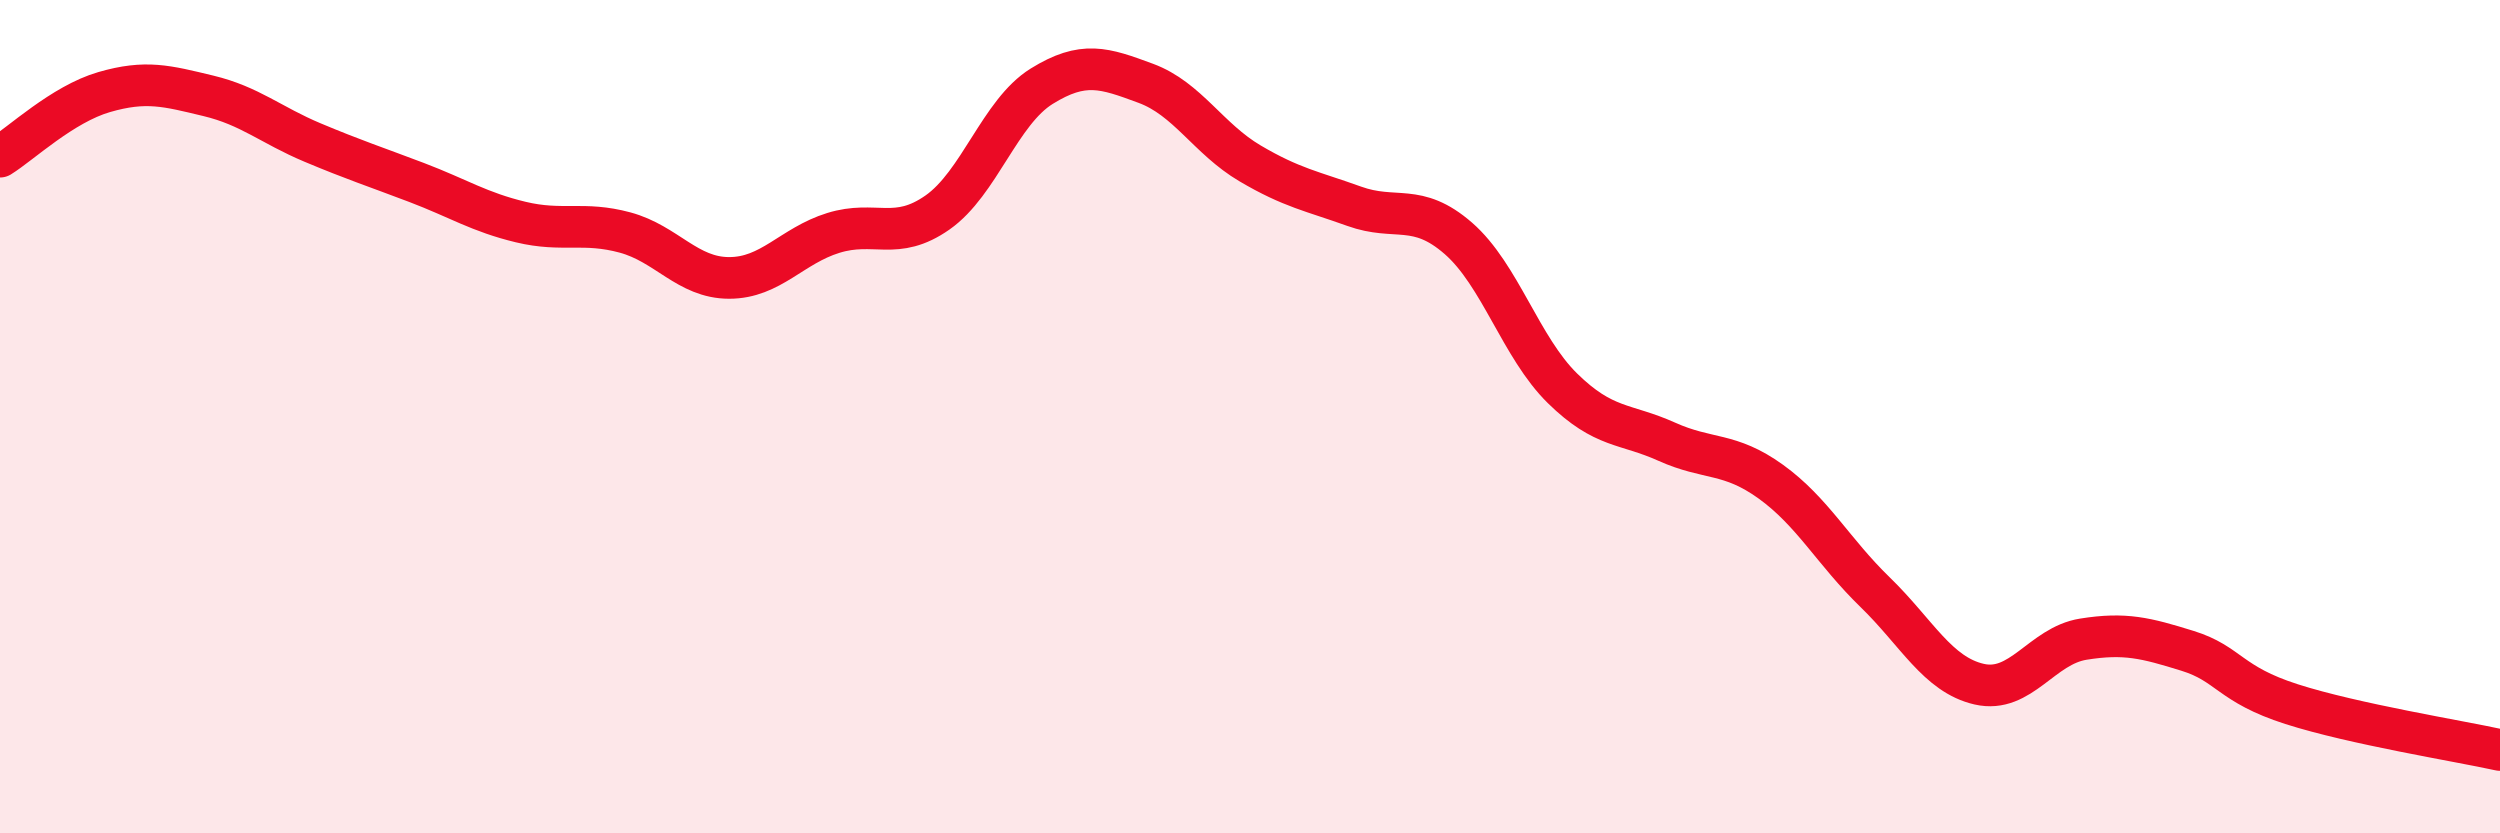
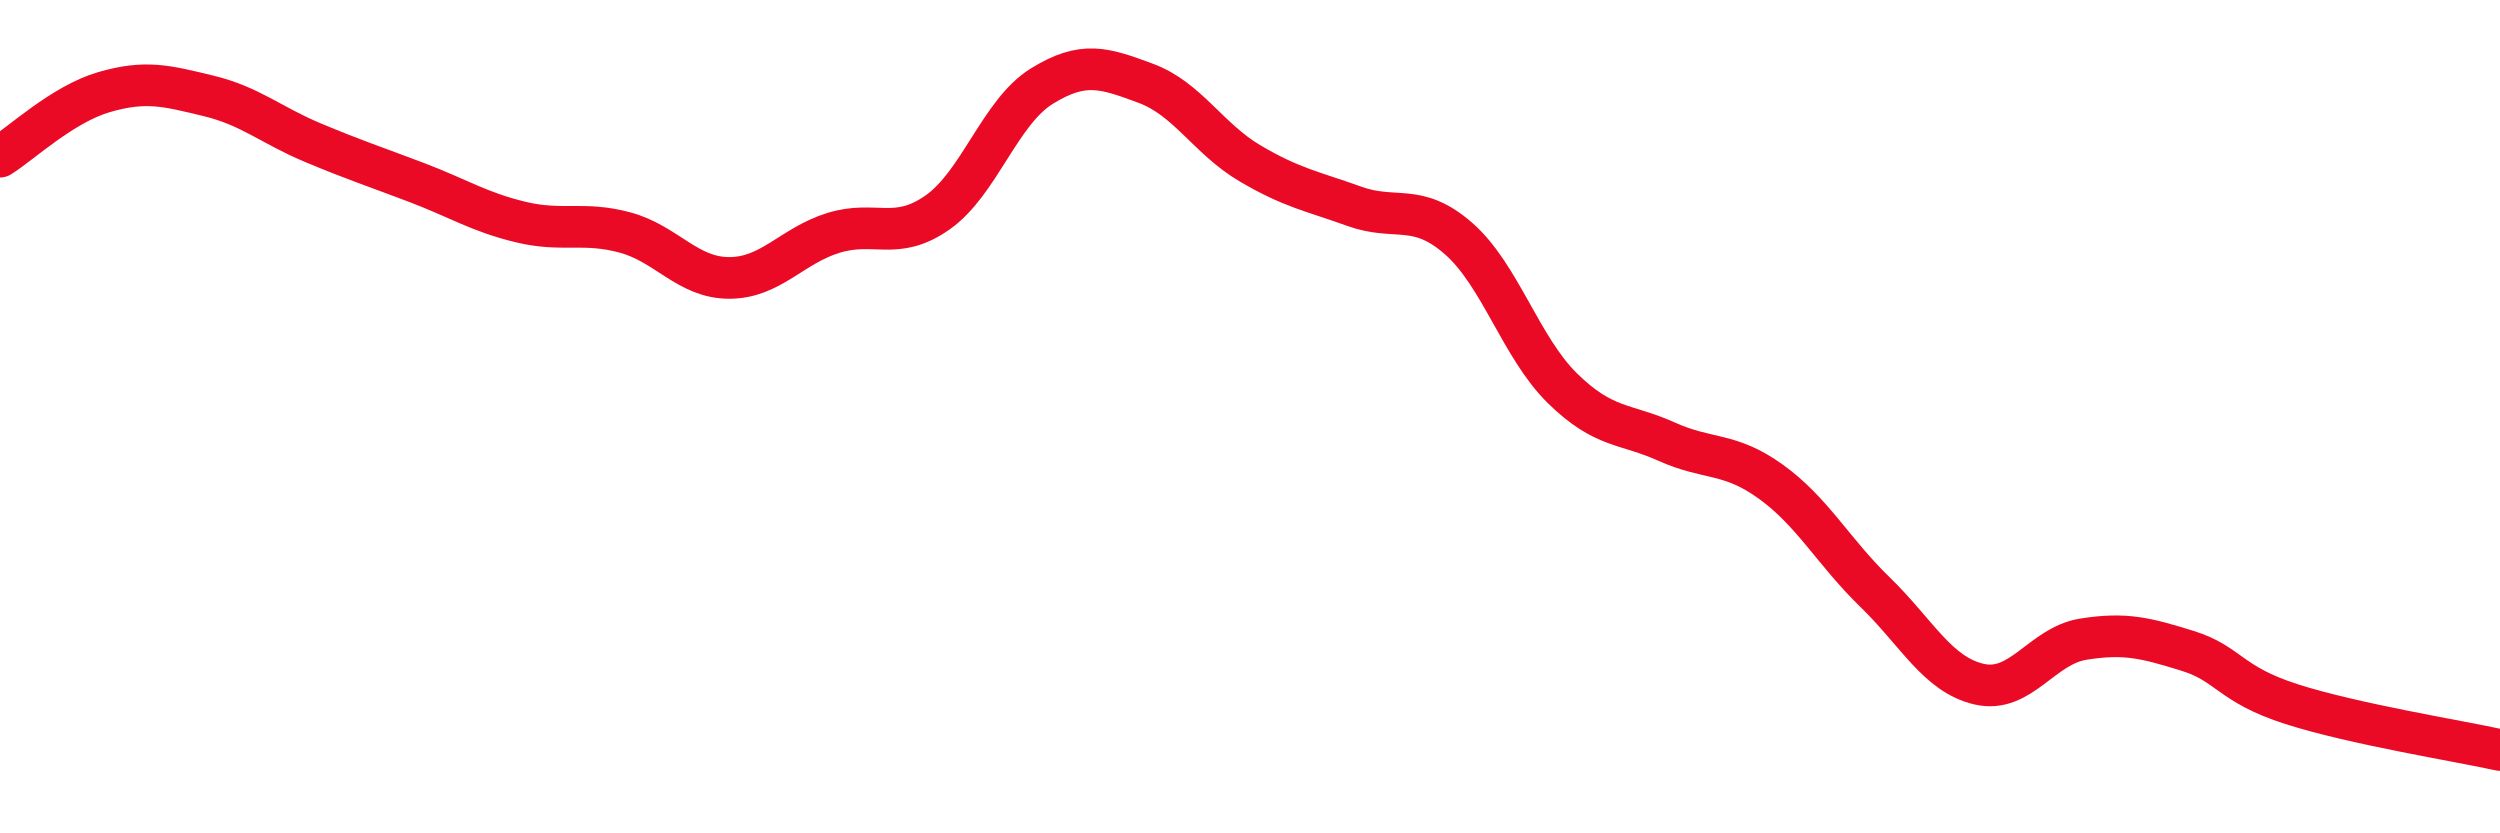
<svg xmlns="http://www.w3.org/2000/svg" width="60" height="20" viewBox="0 0 60 20">
-   <path d="M 0,3.76 C 0.5,3.45 1.5,2.5 2.5,2.21 C 3.5,1.92 4,2.06 5,2.3 C 6,2.54 6.5,3 7.5,3.42 C 8.5,3.84 9,4 10,4.38 C 11,4.76 11.5,5.09 12.5,5.33 C 13.5,5.57 14,5.31 15,5.58 C 16,5.85 16.5,6.67 17.5,6.67 C 18.5,6.67 19,5.9 20,5.59 C 21,5.28 21.5,5.8 22.5,5.1 C 23.5,4.4 24,2.69 25,2.07 C 26,1.45 26.5,1.63 27.5,2 C 28.5,2.37 29,3.33 30,3.92 C 31,4.51 31.5,4.59 32.5,4.95 C 33.5,5.31 34,4.85 35,5.72 C 36,6.59 36.5,8.34 37.5,9.32 C 38.5,10.3 39,10.15 40,10.6 C 41,11.05 41.5,10.84 42.5,11.56 C 43.5,12.28 44,13.24 45,14.21 C 46,15.18 46.5,16.19 47.5,16.42 C 48.5,16.65 49,15.5 50,15.34 C 51,15.18 51.5,15.31 52.5,15.62 C 53.5,15.93 53.5,16.42 55,16.9 C 56.5,17.38 59,17.78 60,18L60 20L0 20Z" fill="#EB0A25" opacity="0.1" stroke-linecap="round" stroke-linejoin="round" />
  <path d="M 0,3.76 C 0.5,3.45 1.5,2.5 2.5,2.21 C 3.5,1.92 4,2.06 5,2.3 C 6,2.54 6.5,3 7.5,3.42 C 8.5,3.84 9,4 10,4.38 C 11,4.76 11.5,5.09 12.5,5.33 C 13.5,5.57 14,5.31 15,5.58 C 16,5.85 16.5,6.67 17.5,6.67 C 18.5,6.67 19,5.9 20,5.59 C 21,5.28 21.5,5.8 22.5,5.1 C 23.5,4.4 24,2.69 25,2.07 C 26,1.45 26.5,1.63 27.5,2 C 28.5,2.37 29,3.33 30,3.92 C 31,4.51 31.5,4.59 32.5,4.95 C 33.5,5.31 34,4.85 35,5.72 C 36,6.59 36.5,8.34 37.5,9.32 C 38.5,10.3 39,10.15 40,10.6 C 41,11.05 41.5,10.84 42.5,11.56 C 43.5,12.28 44,13.24 45,14.21 C 46,15.18 46.5,16.19 47.5,16.42 C 48.5,16.65 49,15.5 50,15.34 C 51,15.18 51.5,15.31 52.5,15.62 C 53.5,15.93 53.5,16.42 55,16.9 C 56.5,17.38 59,17.78 60,18" stroke="#EB0A25" stroke-width="1" fill="none" stroke-linecap="round" stroke-linejoin="round" />
</svg>